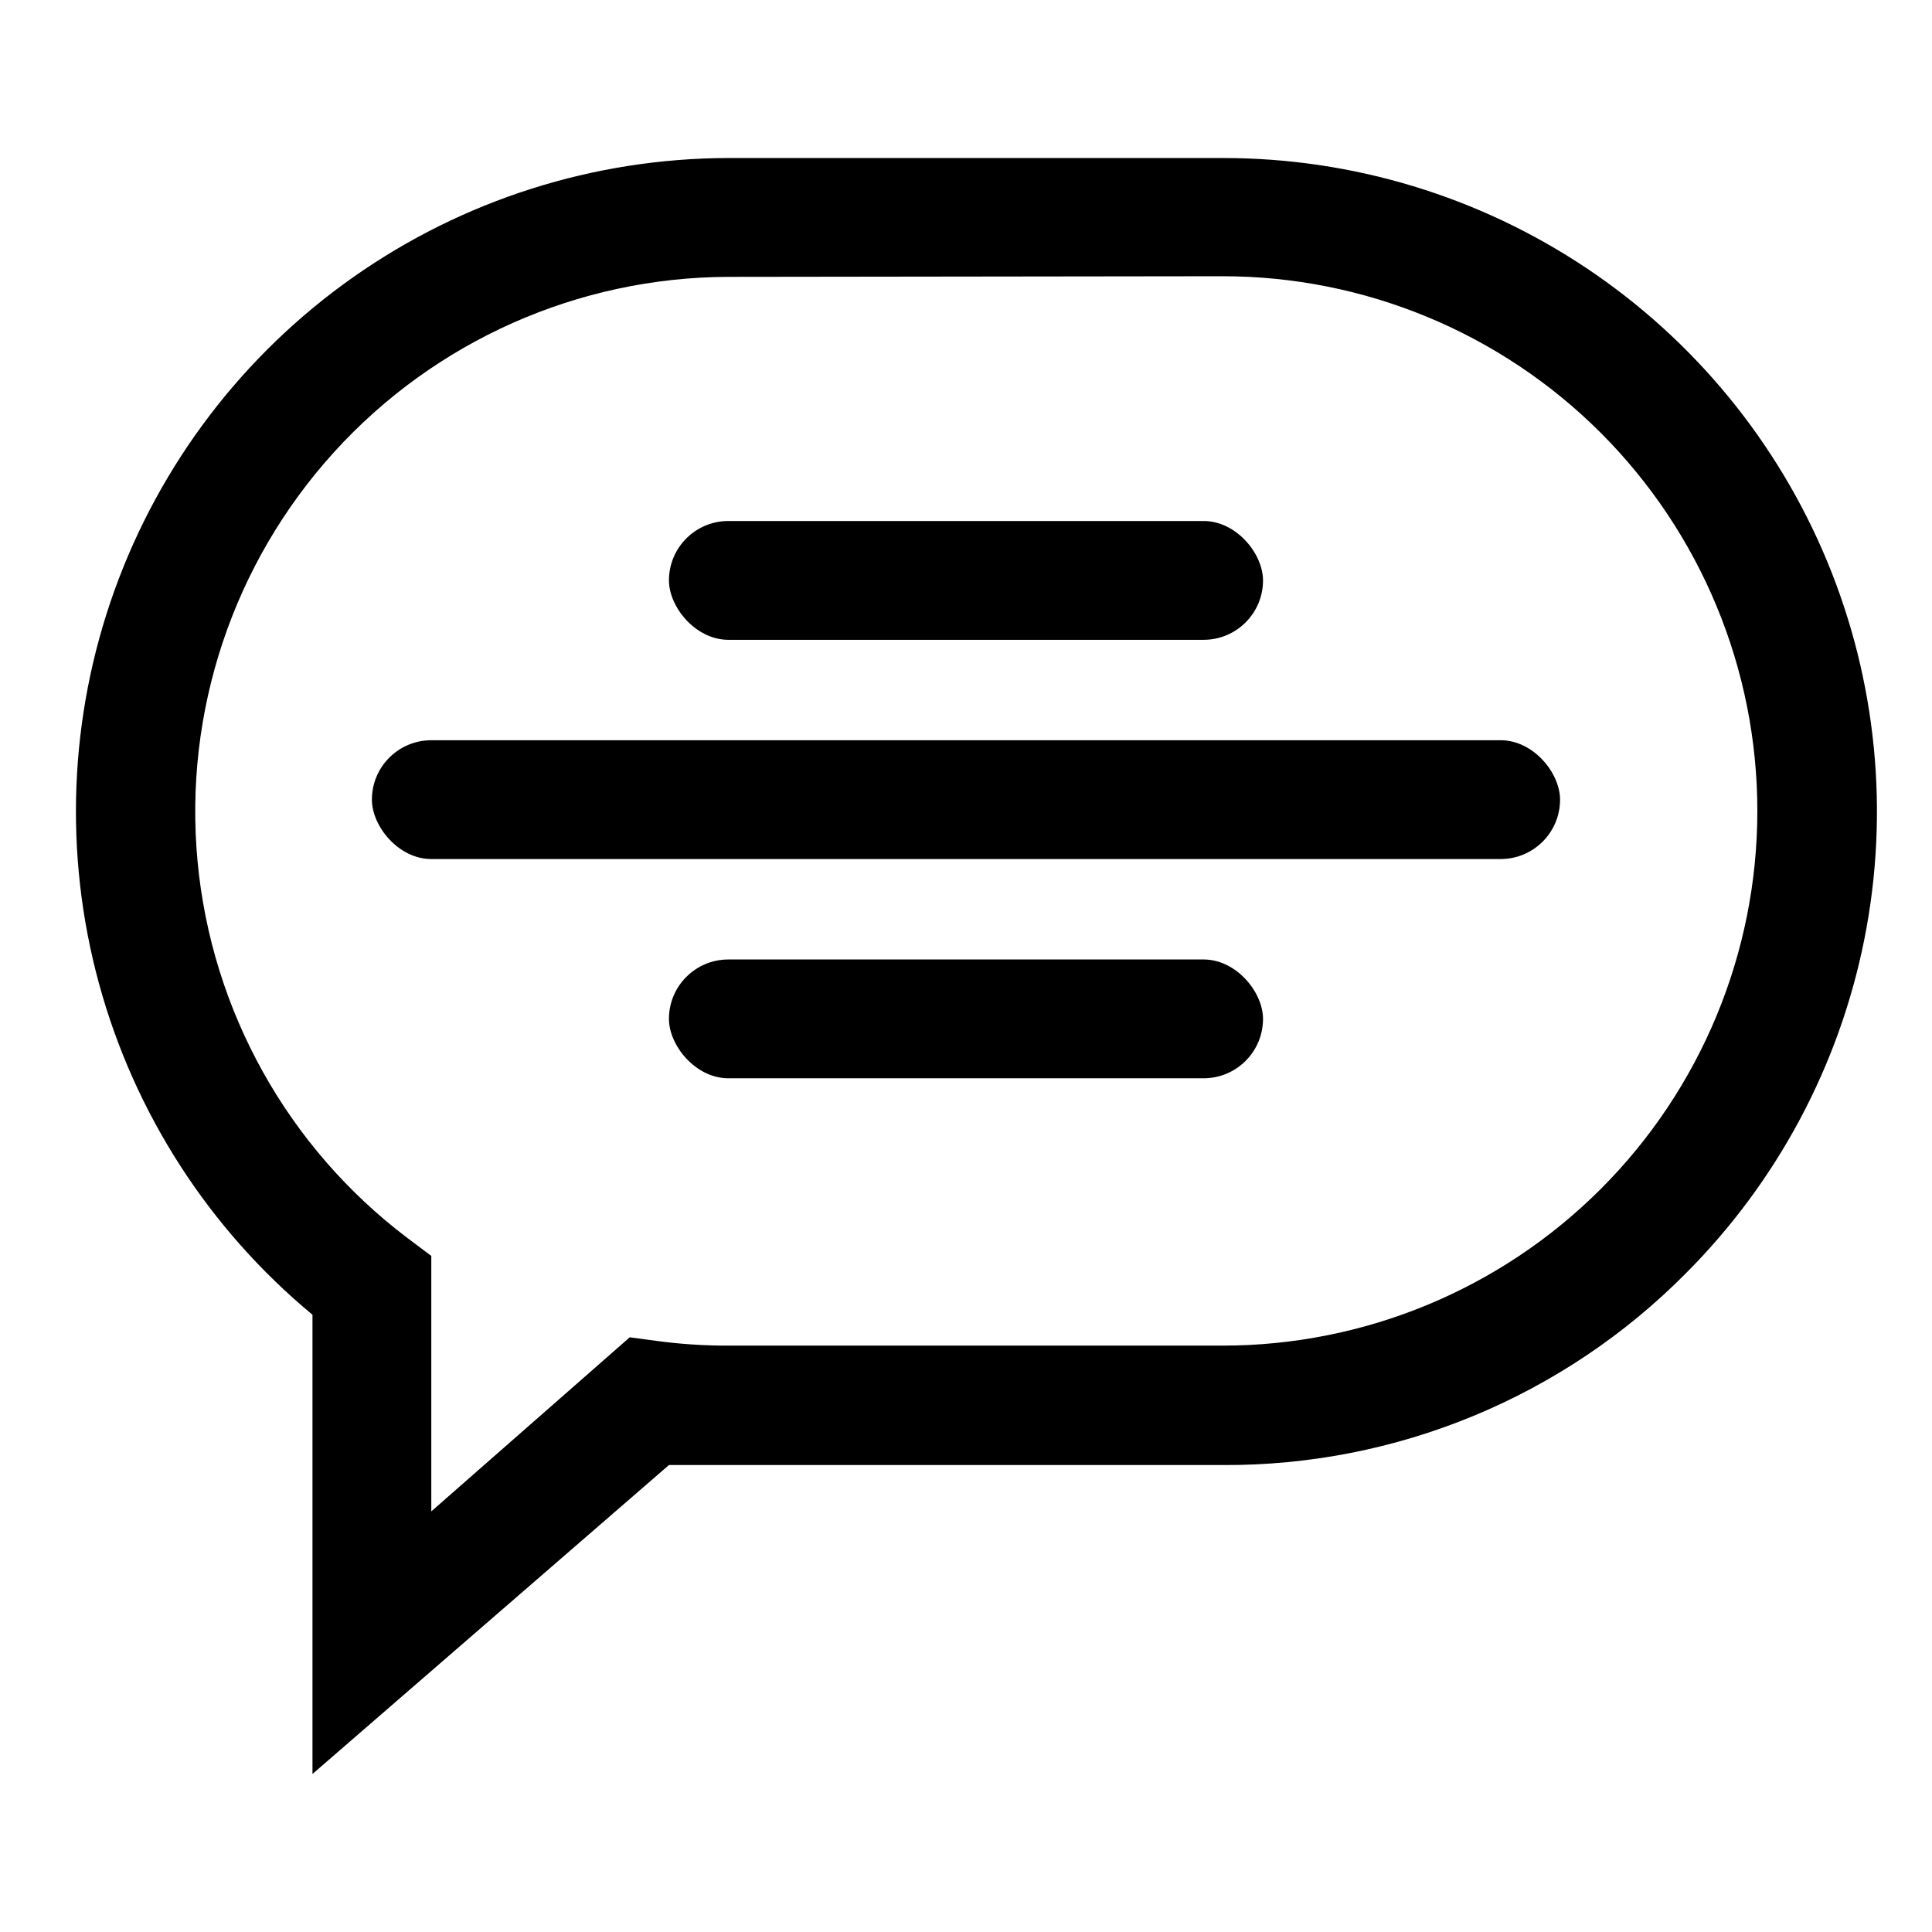
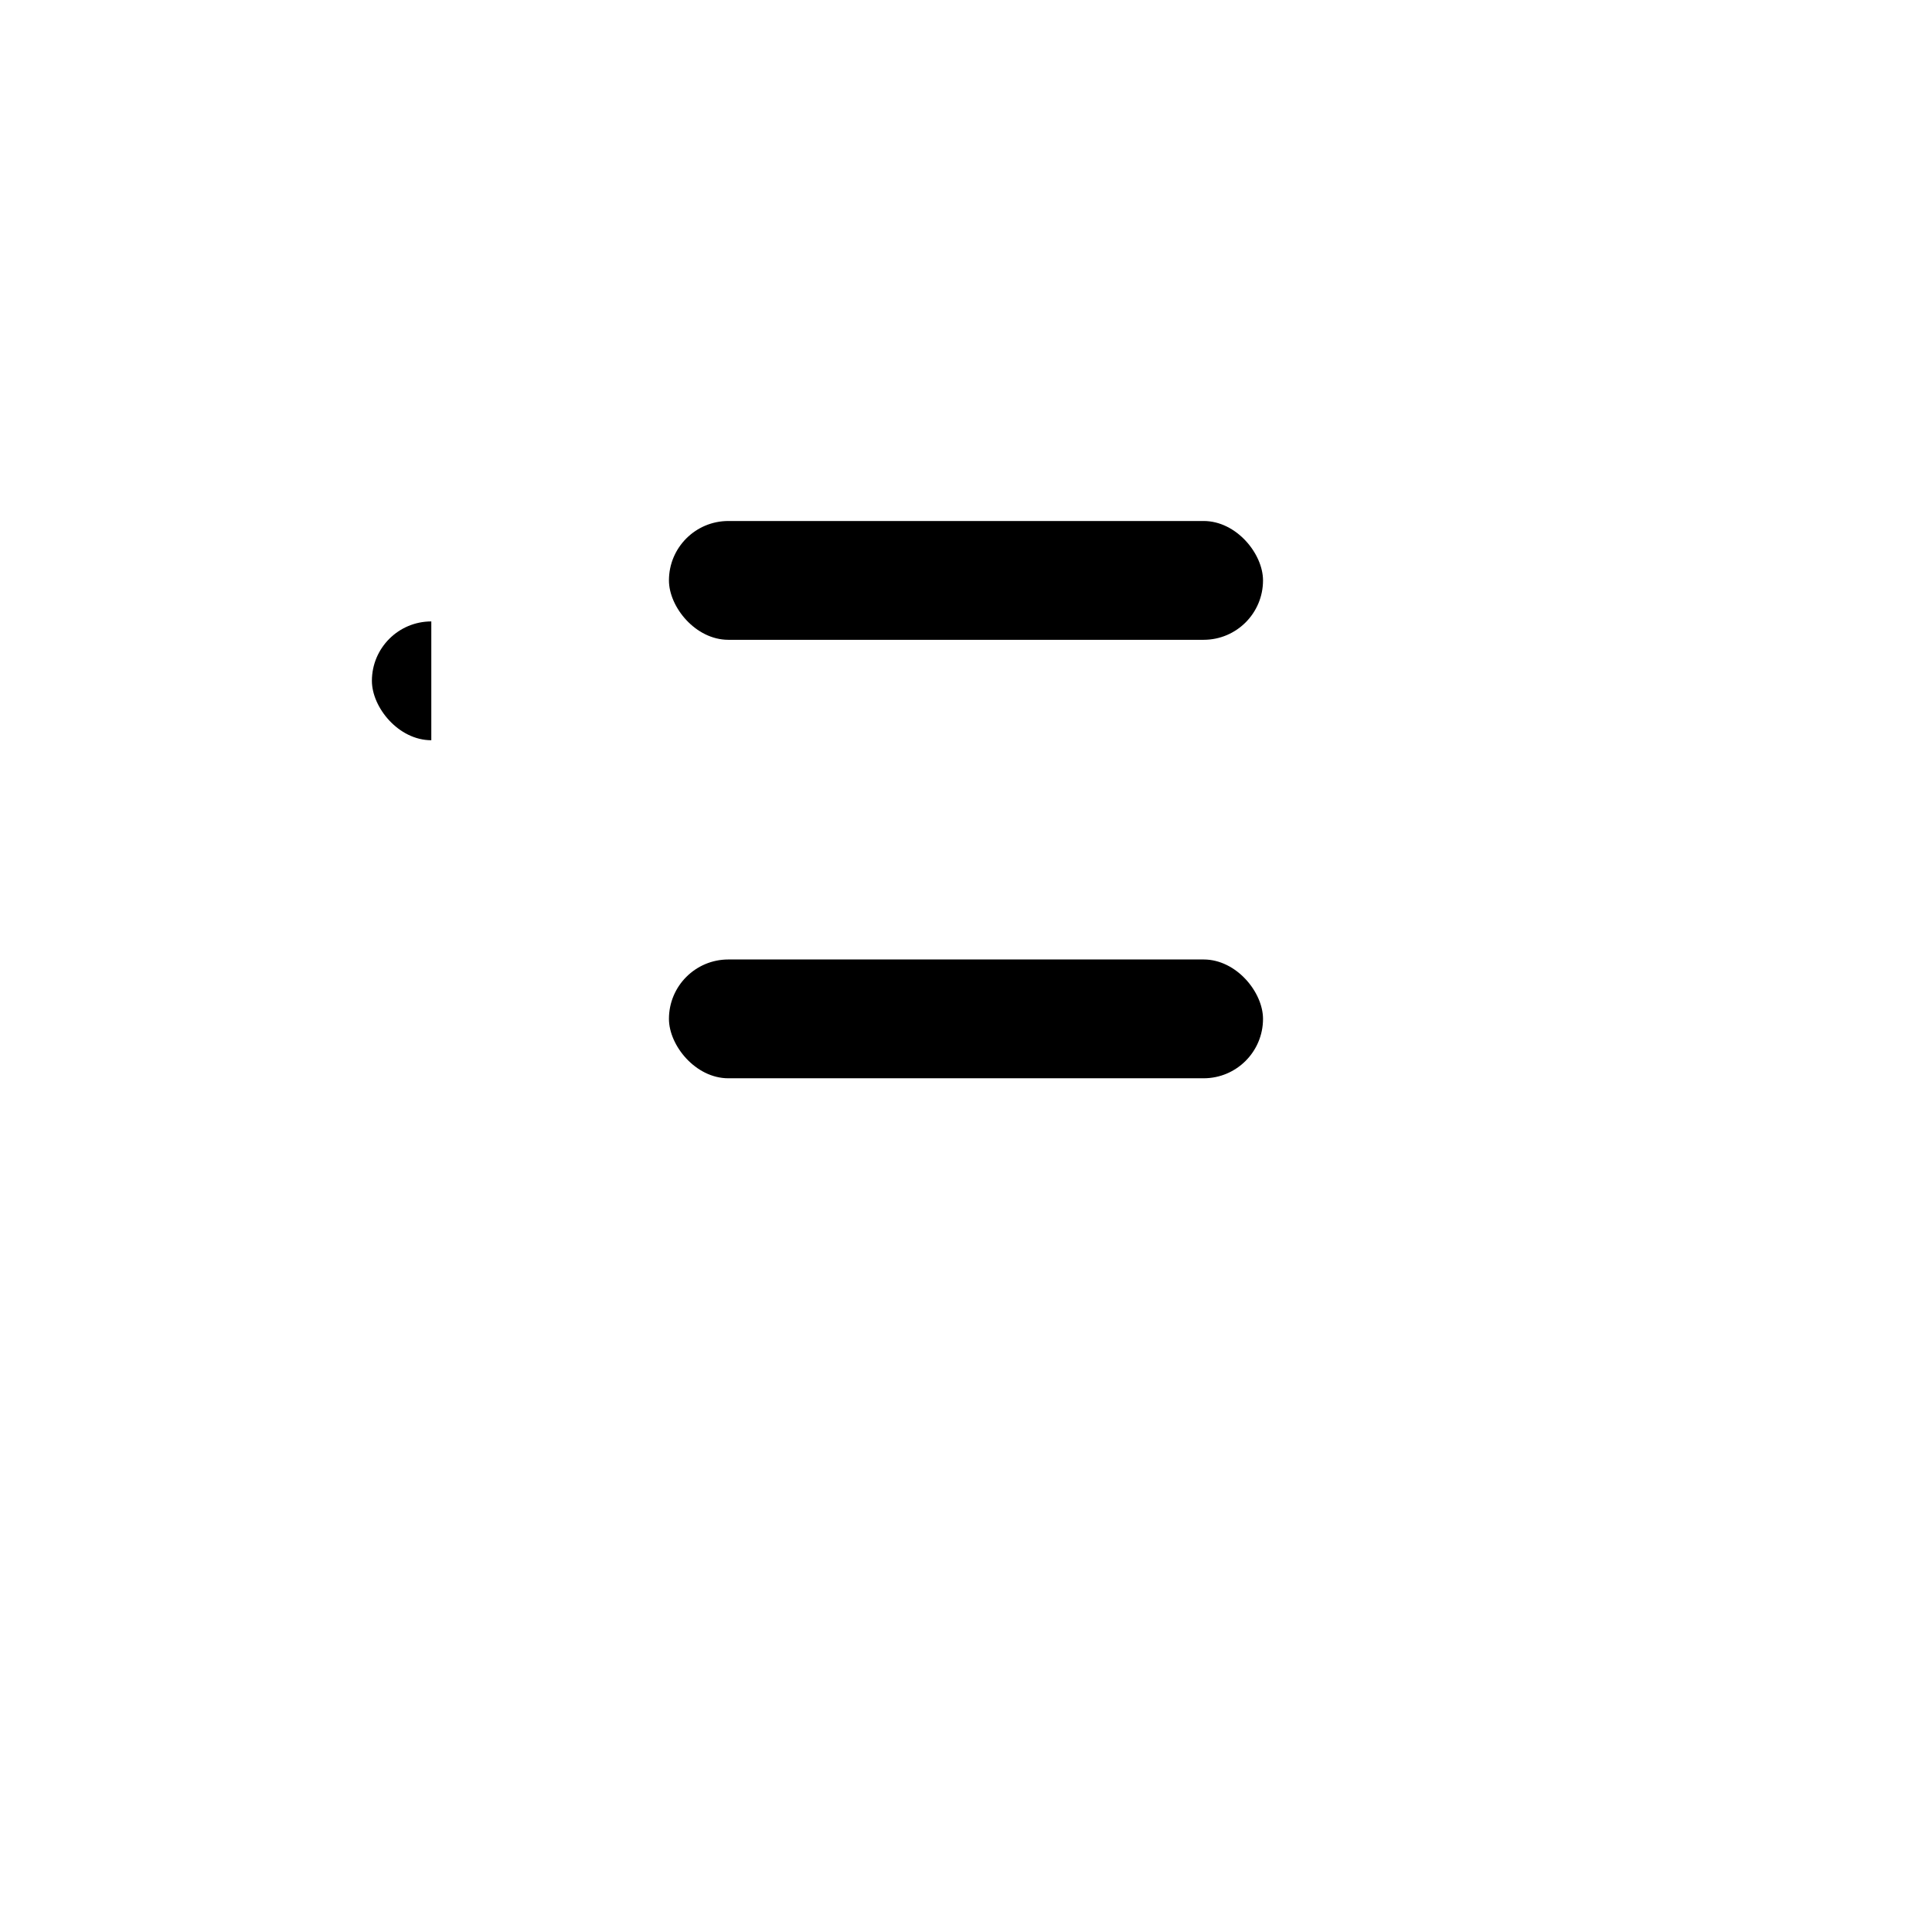
<svg xmlns="http://www.w3.org/2000/svg" fill="#000000" width="800px" height="800px" version="1.1" viewBox="144 144 512 512">
  <g>
-     <path d="m226.81 614.12v-121.7c-27.418-22.723-47.164-53.34-56.555-87.688-9.391-34.344-7.965-70.754 4.082-104.26 12.047-33.508 34.129-62.488 63.242-82.996 29.109-20.504 63.832-31.539 99.441-31.598h131.15c34.258-0.012 67.754 10.141 96.246 29.168 28.488 19.031 50.695 46.082 63.809 77.734 13.113 31.652 16.543 66.484 9.855 100.09-6.688 33.602-23.191 64.465-47.422 88.684-16.031 16.16-35.117 28.965-56.148 37.668-21.027 8.703-43.582 13.133-66.34 13.031h-131.15-15.742zm110.21-396.75c-39.801 0.117-77.715 16.969-104.47 46.43-26.758 29.461-39.895 68.816-36.195 108.44 3.703 39.629 23.898 75.871 55.648 99.867l6.297 4.723v67.699l52.586-46.129 7.086 0.945c6.262 0.852 12.574 1.27 18.891 1.258h131.15c37.582 0 73.621-14.926 100.2-41.5 26.574-26.574 41.504-62.613 41.504-100.2 0-37.578-14.93-73.621-41.504-100.2-26.574-26.57-62.613-41.5-100.2-41.5z" />
-     <path d="m258.3 340.17h283.39c8.695 0 15.742 8.695 15.742 15.742 0 8.695-7.051 15.742-15.742 15.742h-283.39c-8.695 0-15.742-8.695-15.742-15.742 0-8.695 7.051-15.742 15.742-15.742z" />
+     <path d="m258.3 340.17h283.39h-283.39c-8.695 0-15.742-8.695-15.742-15.742 0-8.695 7.051-15.742 15.742-15.742z" />
    <path d="m337.02 282.07h125.95c8.695 0 15.742 8.695 15.742 15.742 0 8.695-7.051 15.742-15.742 15.742h-125.95c-8.695 0-15.742-8.695-15.742-15.742 0-8.695 7.051-15.742 15.742-15.742z" />
    <path d="m337.02 398.27h125.95c8.695 0 15.742 8.695 15.742 15.742 0 8.695-7.051 15.742-15.742 15.742h-125.95c-8.695 0-15.742-8.695-15.742-15.742 0-8.695 7.051-15.742 15.742-15.742z" />
  </g>
</svg>